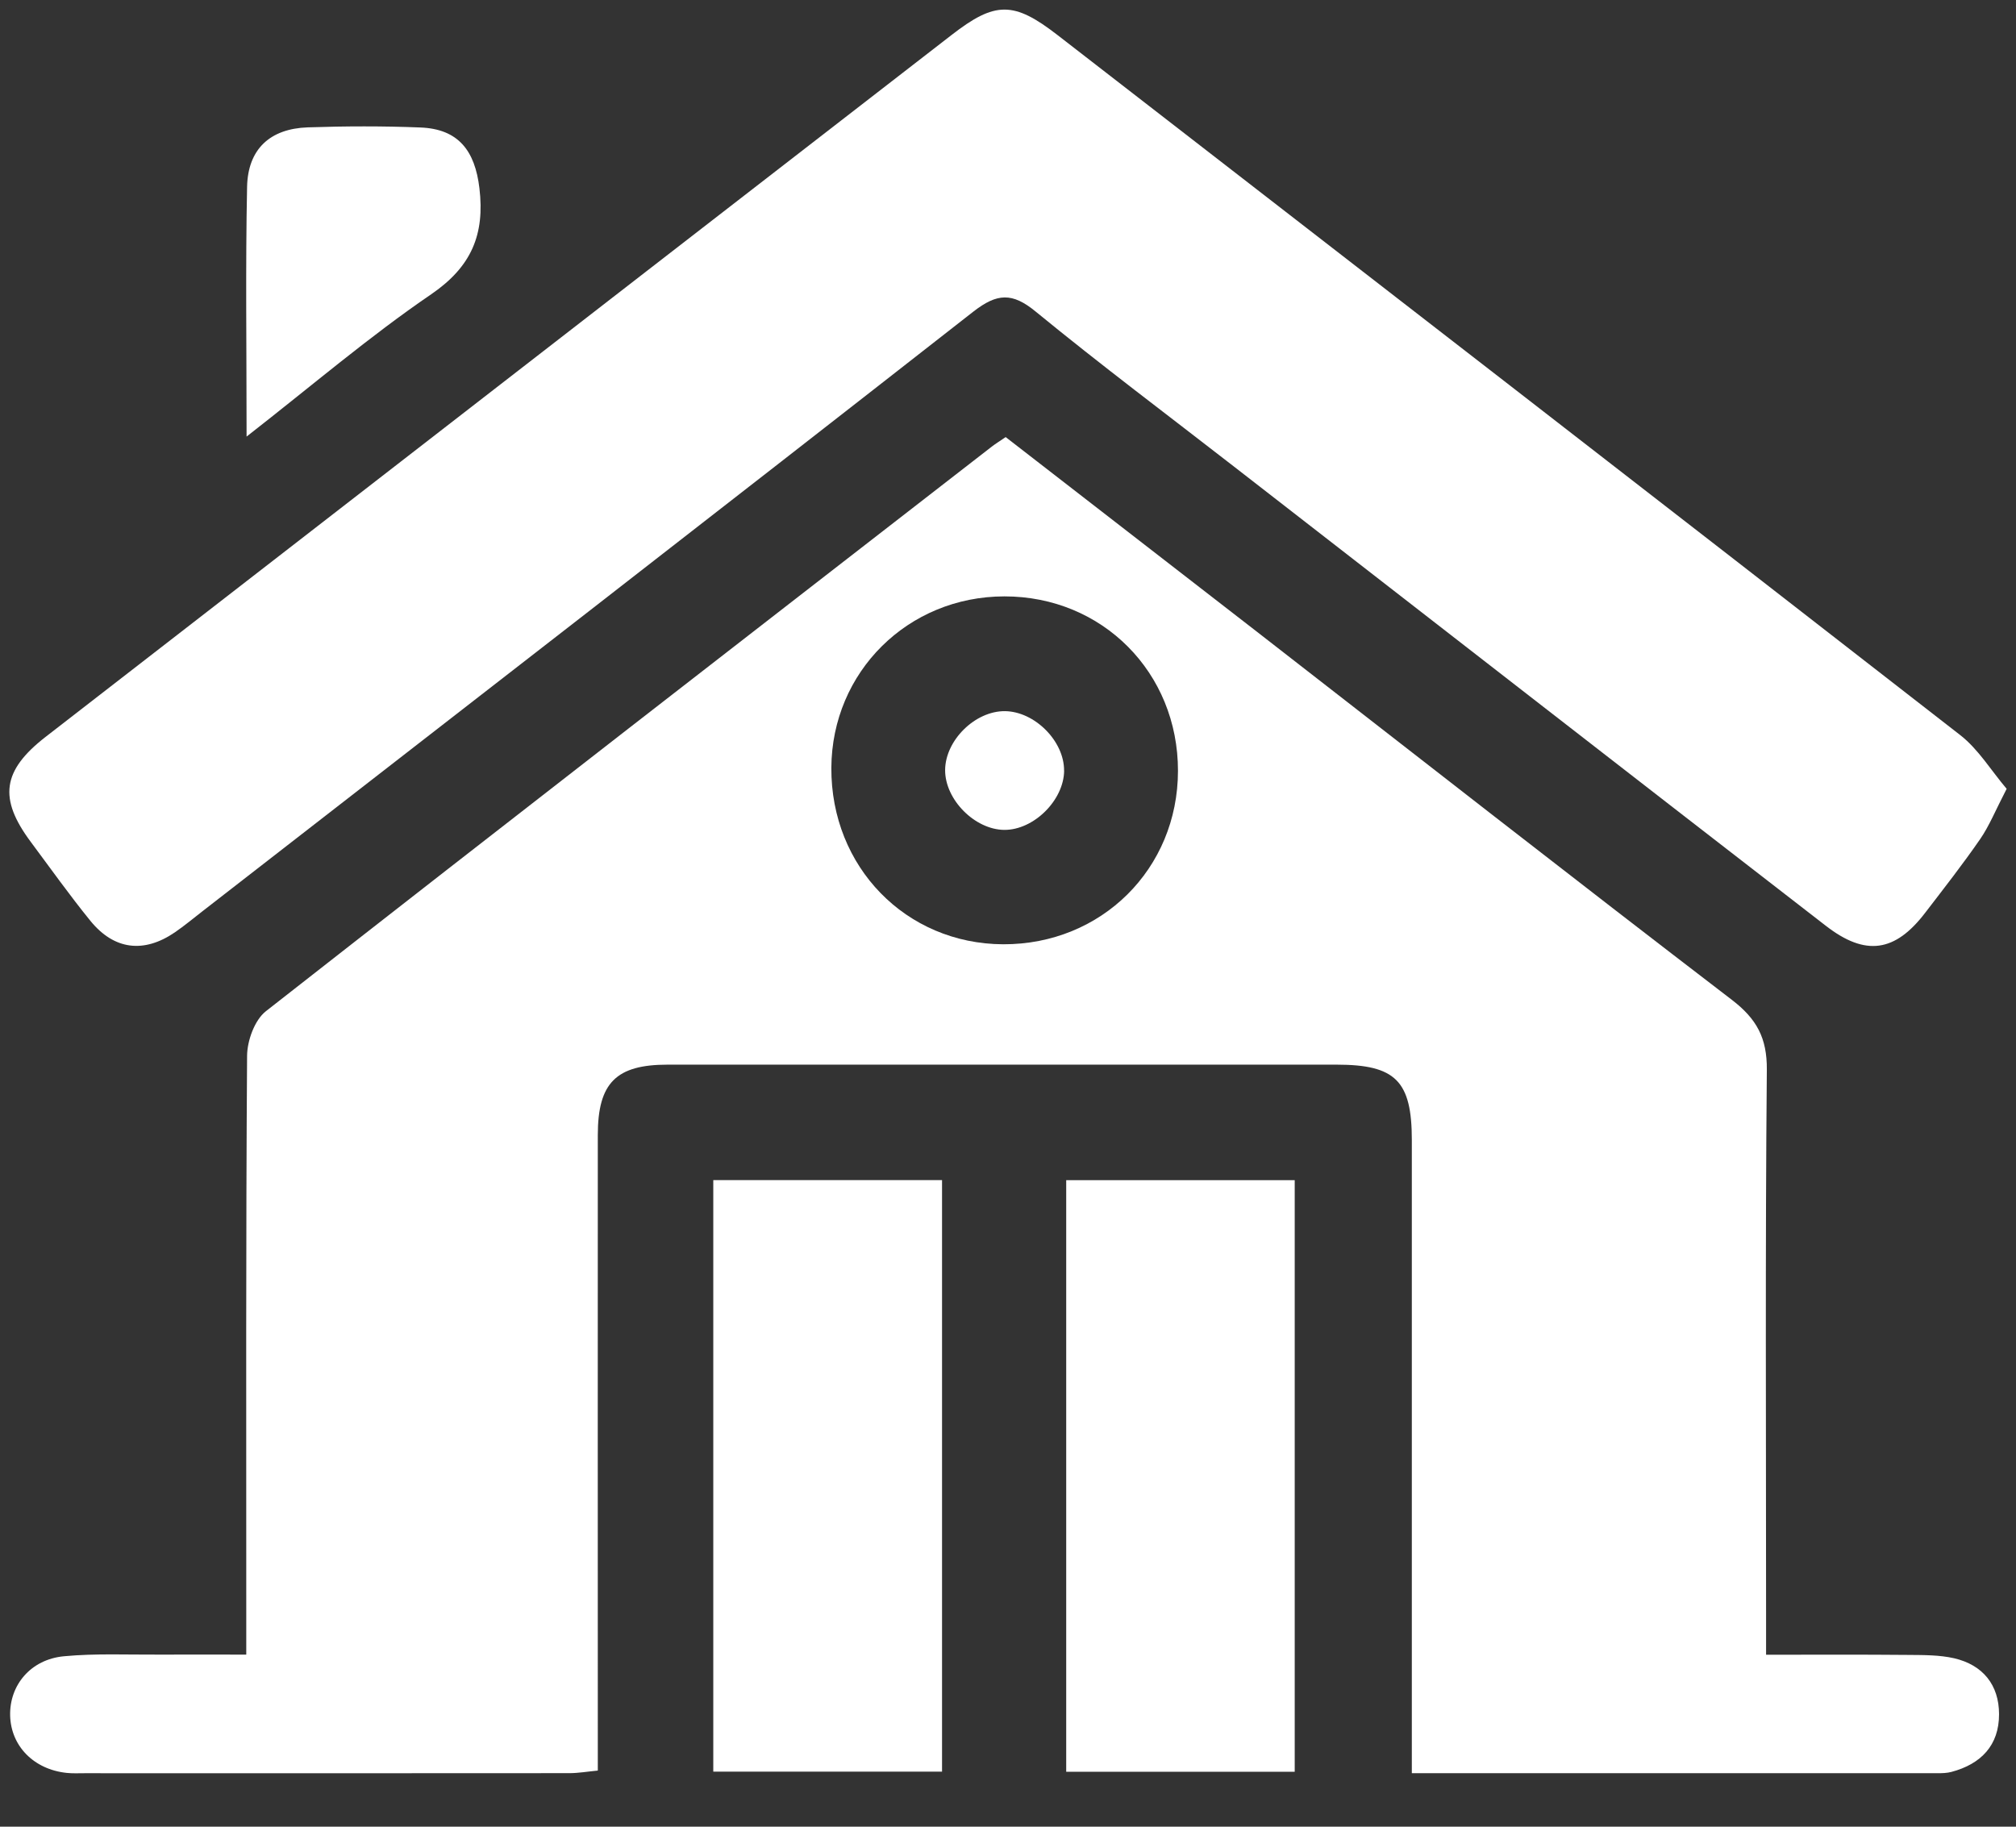
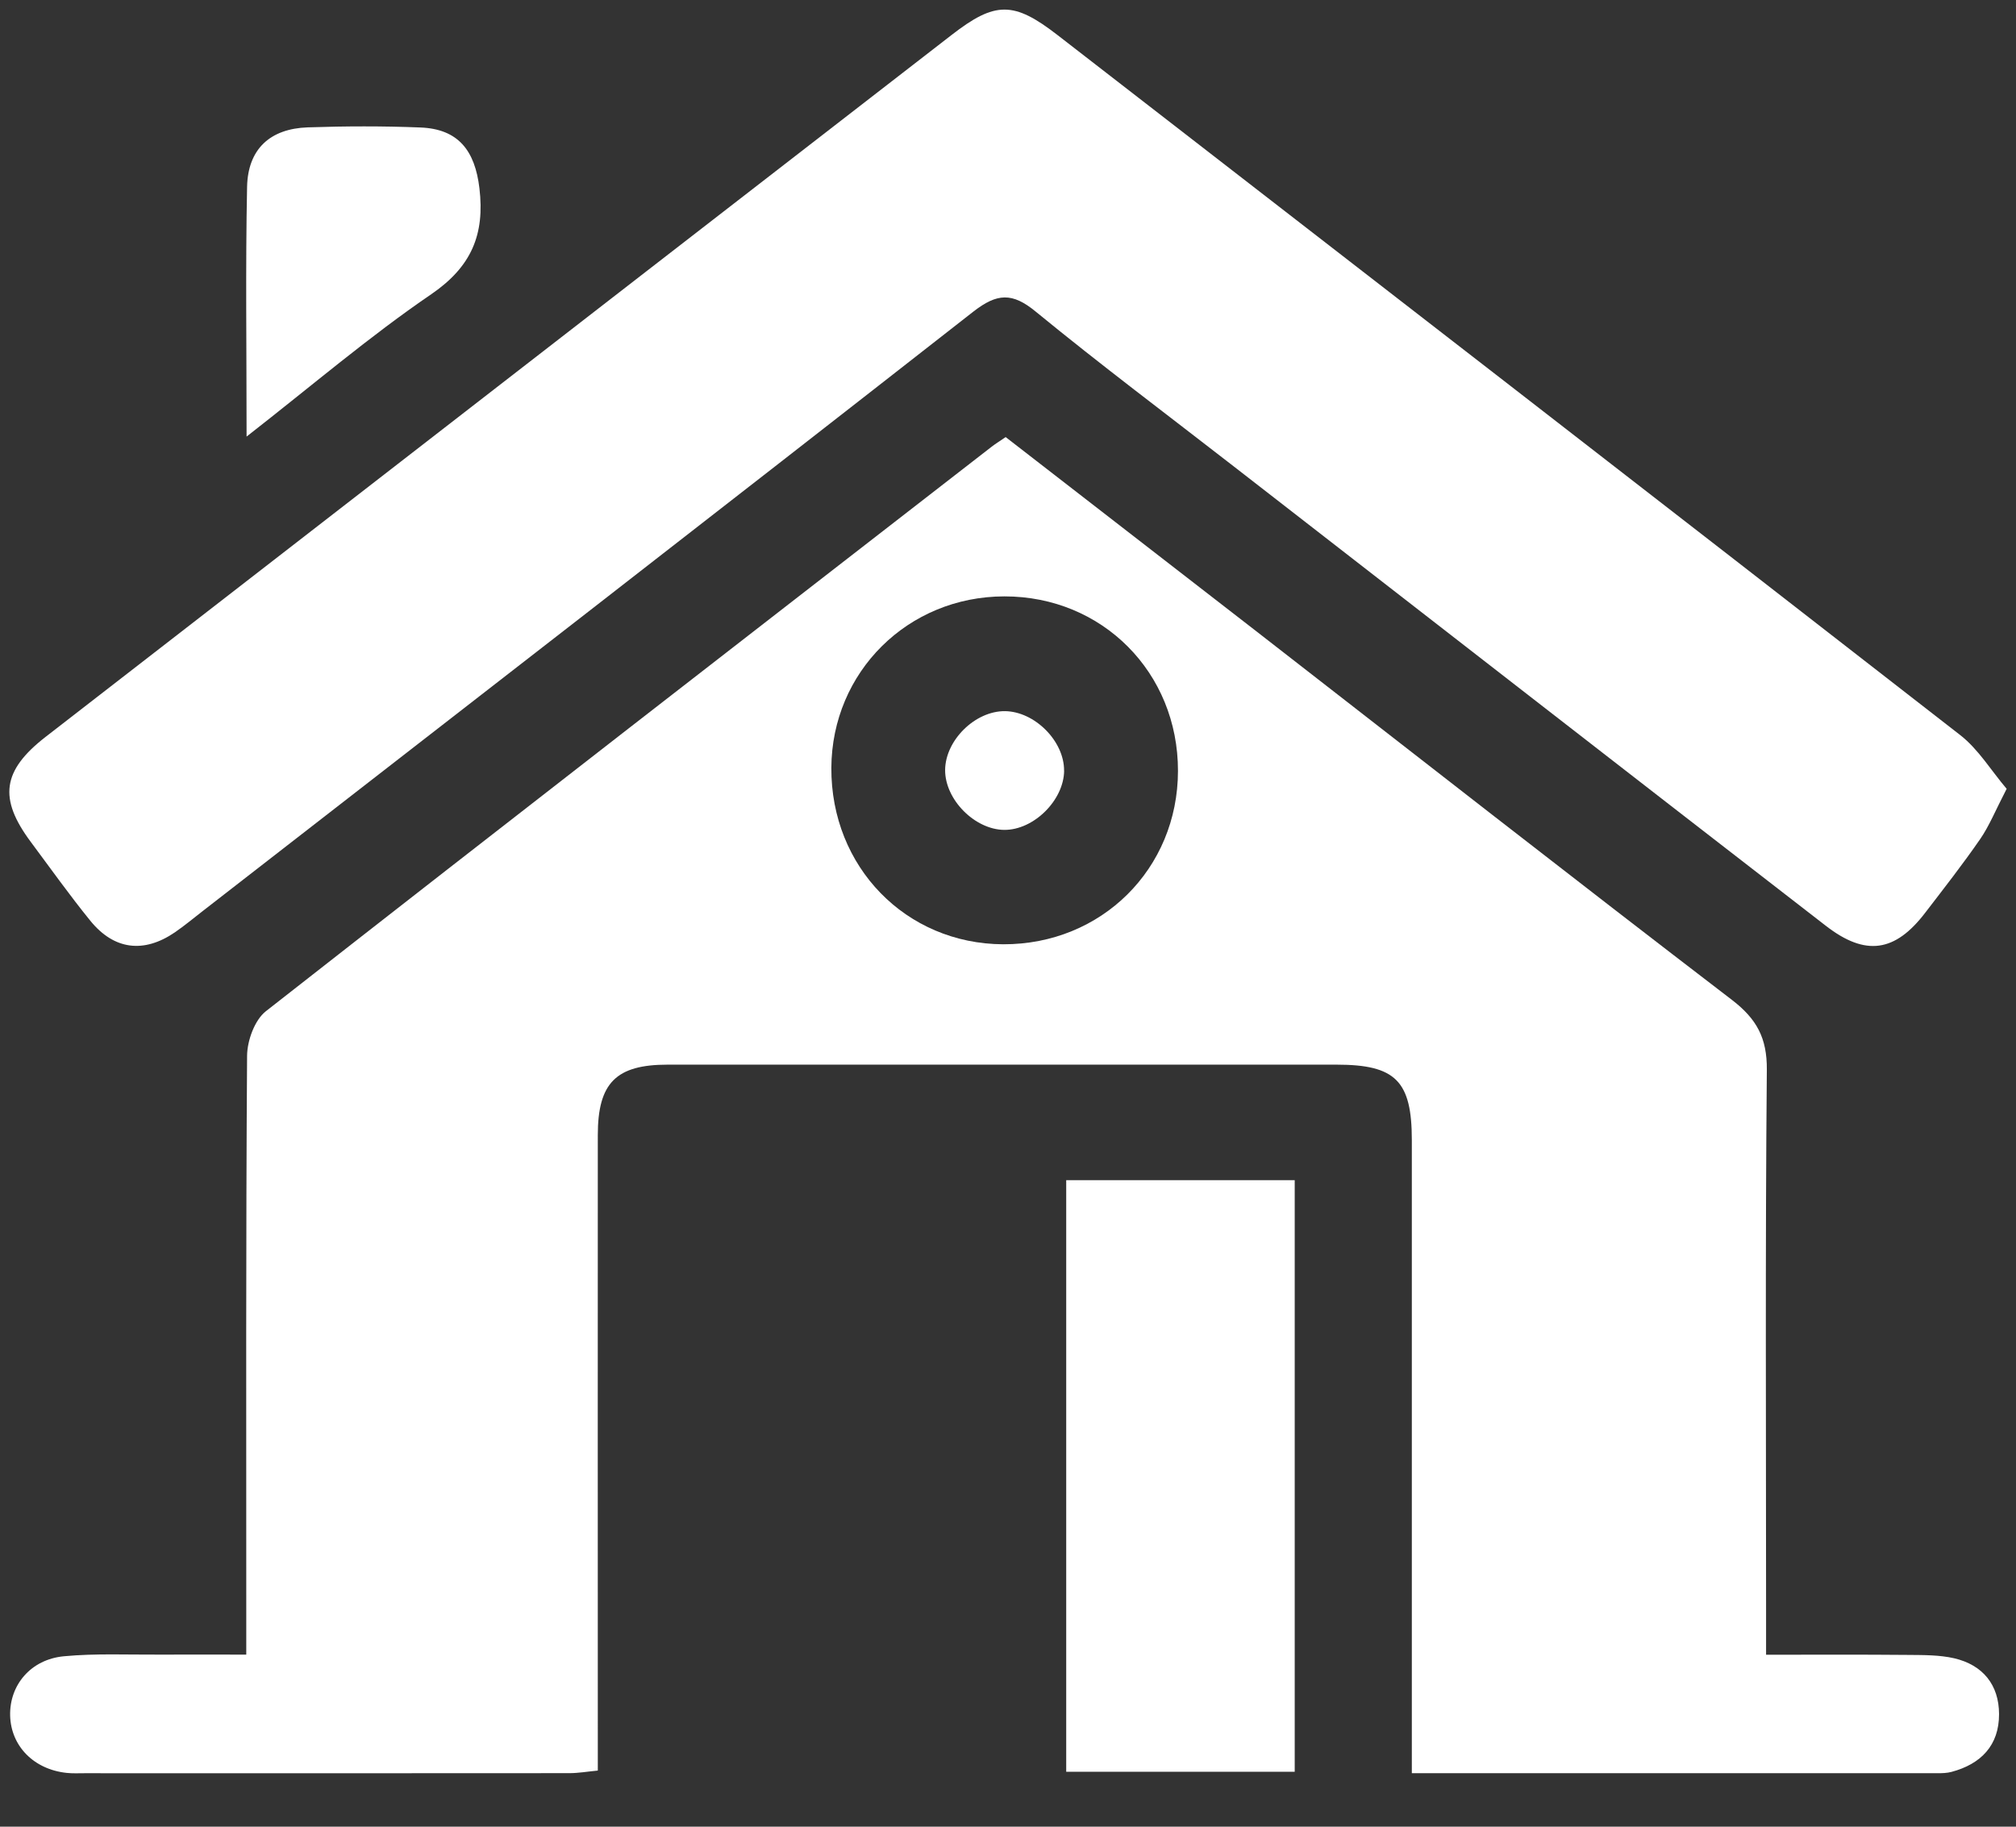
<svg xmlns="http://www.w3.org/2000/svg" width="32" height="29" viewBox="0 0 32 29" fill="none">
  <rect x="0" y="0" width="32" height="29" fill="#333333" stroke="none" />
  <g id="Icon">
    <path id="Vector" d="M3.909 26.269C3.909 25.969 3.909 25.748 3.909 25.528C3.909 22.605 3.902 19.682 3.922 16.761C3.924 16.52 4.042 16.194 4.22 16.054C8.051 13.053 11.899 10.073 15.743 7.09C15.801 7.045 15.864 7.007 15.963 6.939C17.29 7.967 18.619 8.996 19.947 10.026C22.459 11.978 24.965 13.939 27.491 15.874C27.883 16.175 28.049 16.477 28.045 16.982C28.019 19.848 28.033 22.714 28.033 25.58V26.27C28.814 26.27 29.554 26.266 30.295 26.273C30.536 26.275 30.786 26.273 31.018 26.326C31.474 26.432 31.73 26.748 31.731 27.213C31.732 27.708 31.445 28.005 30.976 28.13C30.905 28.149 30.827 28.151 30.753 28.151C28.001 28.151 25.249 28.151 22.41 28.151C22.41 27.934 22.41 27.738 22.41 27.542C22.41 24.395 22.41 21.247 22.41 18.1C22.41 17.159 22.151 16.902 21.215 16.902C17.675 16.902 14.136 16.902 10.597 16.902C9.779 16.902 9.49 17.192 9.489 18.017C9.487 21.164 9.489 24.312 9.489 27.459C9.489 27.664 9.489 27.867 9.489 28.109C9.322 28.125 9.179 28.15 9.038 28.15C6.472 28.152 3.907 28.152 1.34 28.151C1.247 28.151 1.153 28.156 1.059 28.146C0.537 28.091 0.174 27.721 0.161 27.237C0.149 26.753 0.487 26.343 1.017 26.294C1.518 26.247 2.027 26.271 2.531 26.268C2.959 26.266 3.388 26.268 3.911 26.268L3.909 26.269ZM18.698 12.239C18.7 10.677 17.498 9.467 15.943 9.468C14.412 9.469 13.204 10.667 13.196 12.19C13.188 13.762 14.379 14.985 15.924 14.991C17.483 14.996 18.697 13.793 18.698 12.238V12.239Z" fill="white" />
    <path id="Vector_2" d="M31.852 12.522C31.673 12.868 31.576 13.111 31.432 13.32C31.156 13.72 30.856 14.103 30.56 14.489C30.082 15.115 29.613 15.187 28.982 14.698C25.844 12.27 22.713 9.834 19.579 7.401C18.53 6.586 17.467 5.789 16.44 4.947C16.068 4.641 15.828 4.653 15.45 4.947C11.382 8.13 7.3 11.294 3.221 14.461C3.073 14.576 2.929 14.696 2.775 14.802C2.284 15.137 1.812 15.082 1.435 14.619C1.105 14.213 0.801 13.785 0.488 13.365C-0.025 12.676 0.035 12.234 0.723 11.699C3.902 9.234 7.082 6.77 10.263 4.305C11.875 3.056 13.488 1.807 15.101 0.558C15.797 0.017 16.09 0.017 16.788 0.558C21.566 4.26 26.346 7.958 31.116 11.671C31.403 11.895 31.604 12.231 31.85 12.521L31.852 12.522Z" fill="white" />
-     <path id="Vector_3" d="M14.953 28.126H11.322V18.735H14.953V28.126Z" fill="white" />
    <path id="Vector_4" d="M20.551 28.128H16.924V18.736H20.551V28.128Z" fill="white" />
    <path id="Vector_5" d="M3.914 6.93C3.914 5.499 3.896 4.231 3.922 2.965C3.935 2.367 4.286 2.043 4.884 2.022C5.481 2.002 6.08 2 6.675 2.024C7.273 2.048 7.539 2.388 7.61 2.989C7.697 3.724 7.483 4.235 6.844 4.672C5.865 5.34 4.959 6.116 3.914 6.931V6.93Z" fill="white" />
    <path id="Vector_6" d="M16.891 12.234C16.887 12.704 16.409 13.178 15.941 13.175C15.472 13.171 15 12.694 15.002 12.225C15.005 11.753 15.477 11.287 15.95 11.29C16.423 11.294 16.894 11.766 16.89 12.235L16.891 12.234Z" fill="white" />
  </g>
</svg>